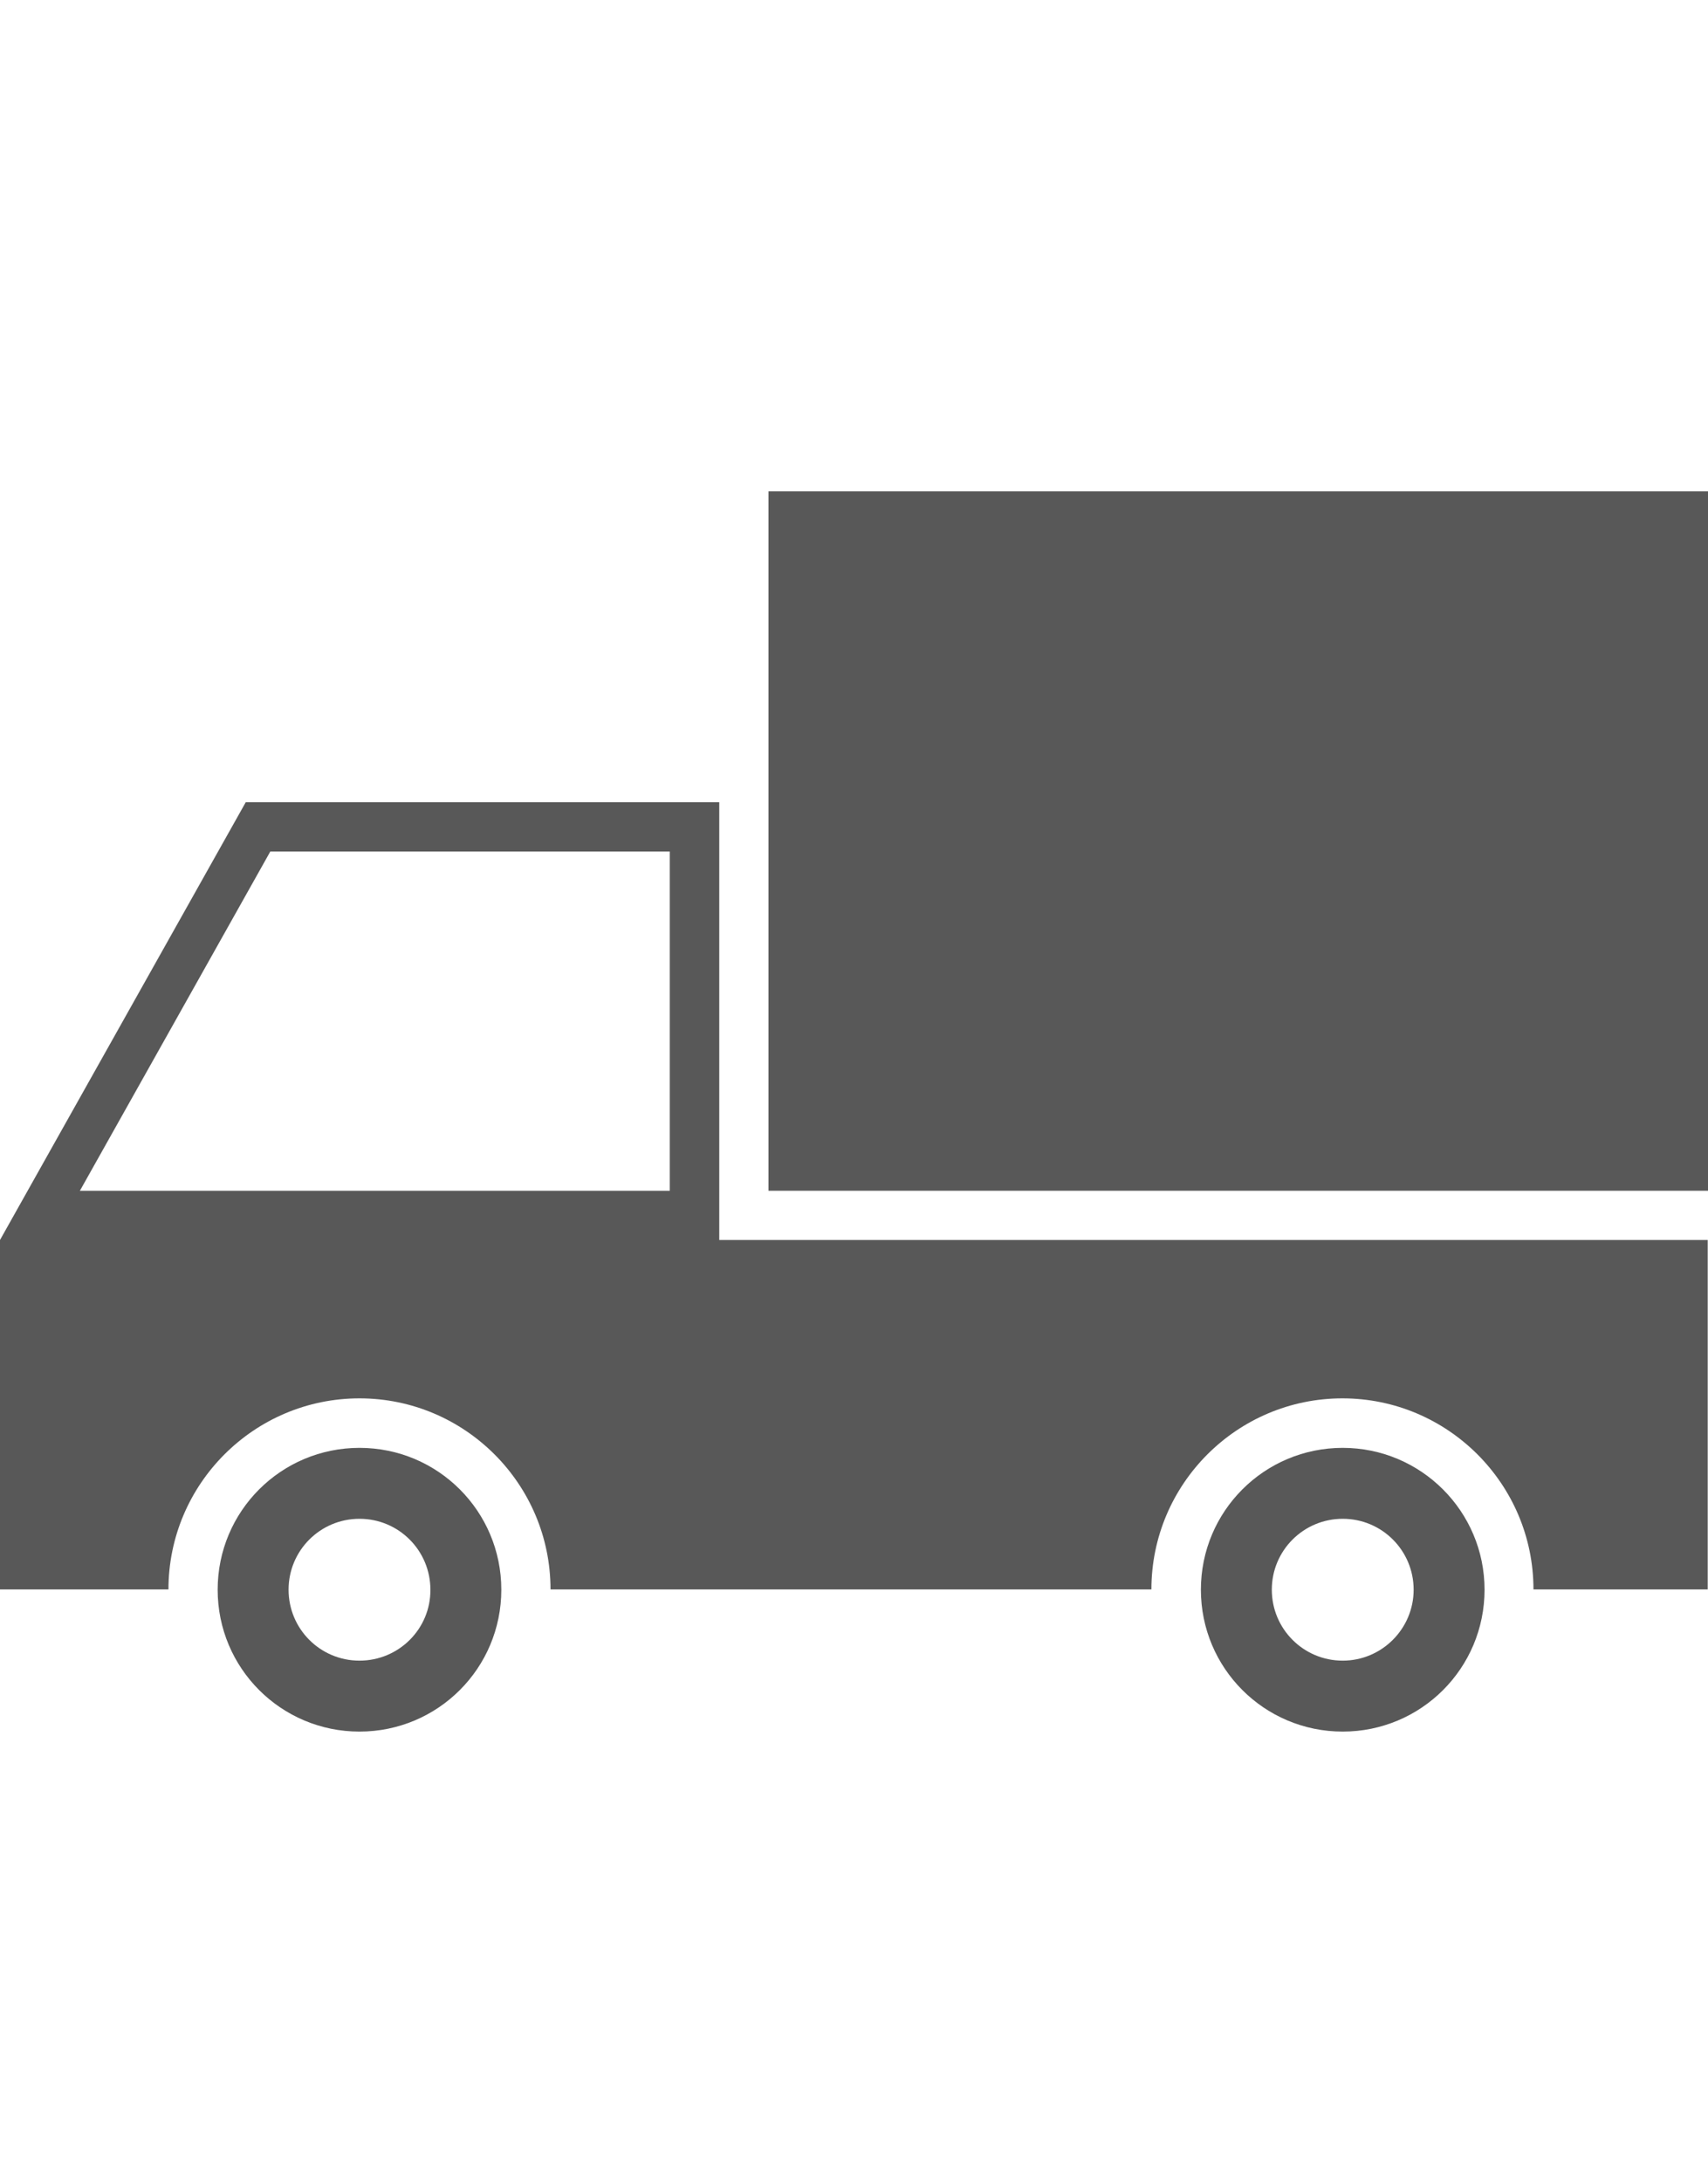
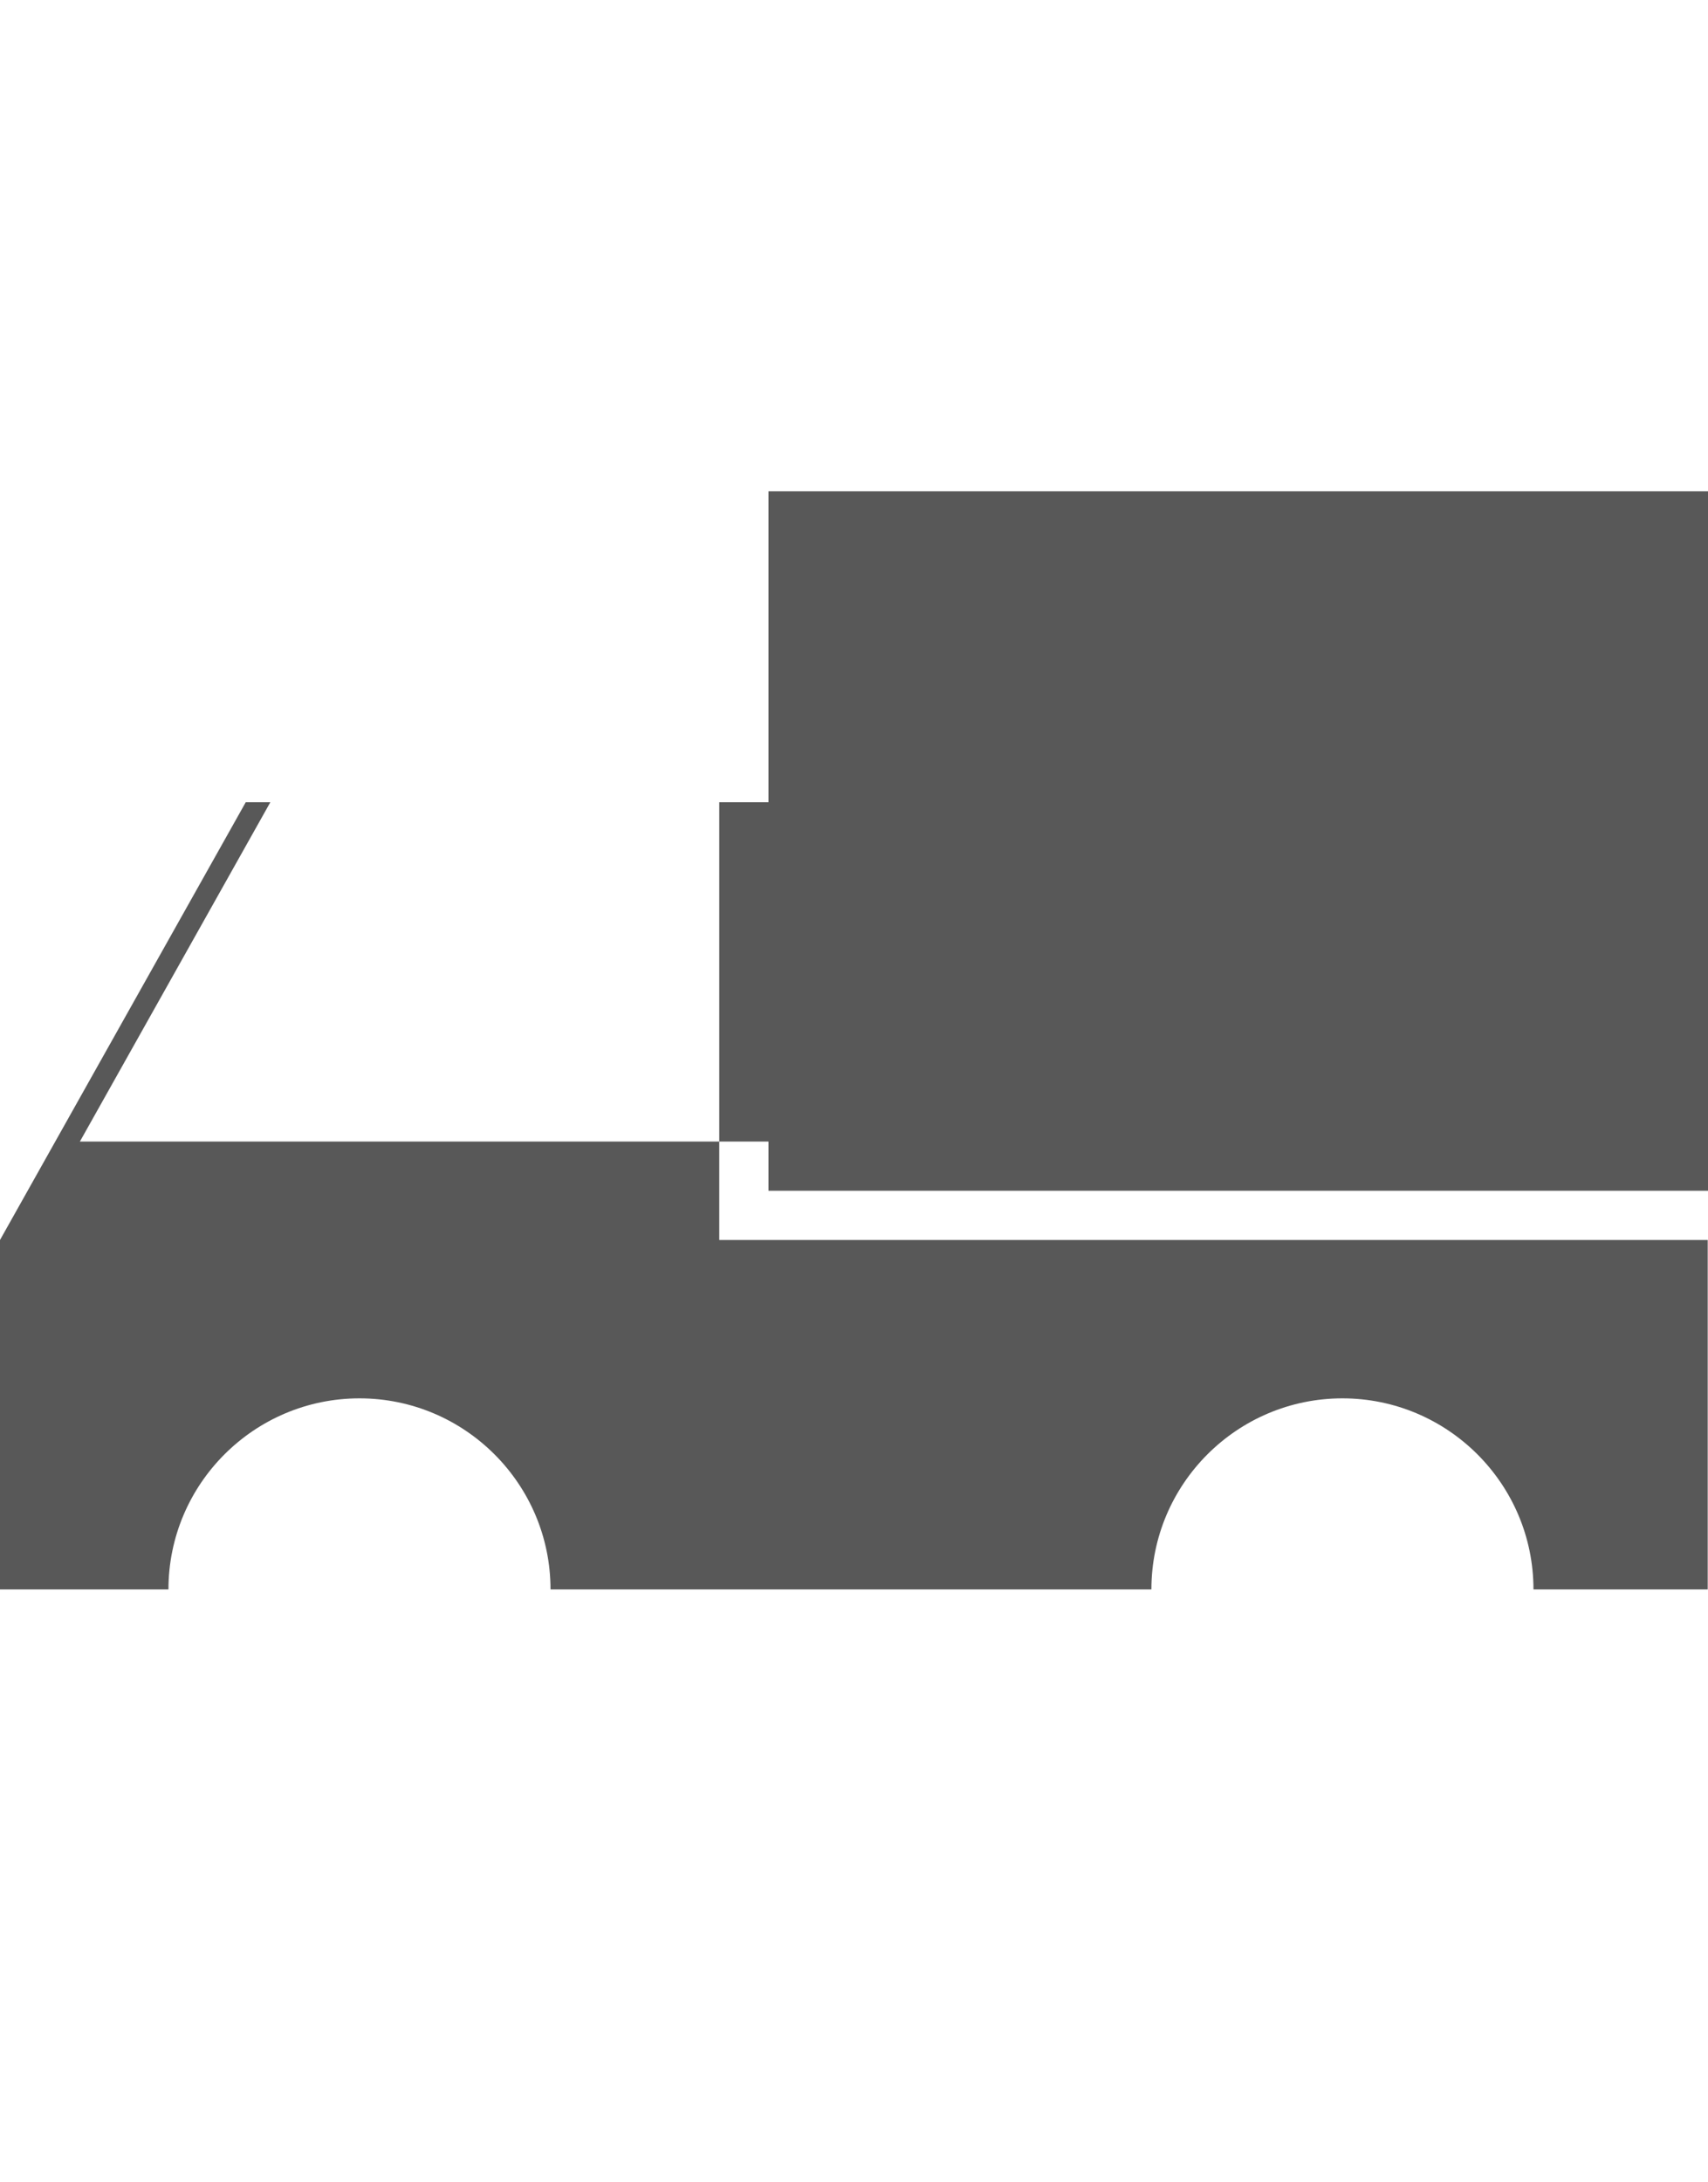
<svg xmlns="http://www.w3.org/2000/svg" version="1.1" id="LOGO" x="0" y="0" width="590.1" height="753.6" xml:space="preserve">
  <style>.st0{fill:#585858}</style>
  <path class="st0" d="M265.5 169.7h324.6v241.6H265.5z" />
-   <path class="st0" d="M248.5 277.1H84.9L0 428.3V549h58.2c0-36.4 29.6-66 66-66s66 29.6 66 66h207.6c0-36.4 29.6-66 66-66s66 29.6 66 66H590V428.3H248.5V277.1zm-155.1 17h138v117.2H27.6l65.8-117.2z" />
-   <path class="st0" d="M463.9 500.1c-27.1 0-49 21.9-49 49s21.9 49 49 49 49-21.9 49-49-22-49-49-49zm0 73.5c-13.6 0-24.5-11-24.5-24.5 0-13.6 11-24.5 24.5-24.5 13.6 0 24.5 11 24.5 24.5s-11 24.5-24.5 24.5zm-339.7-73.5c-27.1 0-49 21.9-49 49s21.9 49 49 49 49-21.9 49-49-21.9-49-49-49zm0 73.5c-13.6 0-24.5-11-24.5-24.5 0-13.6 11-24.5 24.5-24.5 13.6 0 24.5 11 24.5 24.5.1 13.5-10.9 24.5-24.5 24.5z" />
+   <path class="st0" d="M248.5 277.1H84.9L0 428.3V549h58.2c0-36.4 29.6-66 66-66s66 29.6 66 66h207.6c0-36.4 29.6-66 66-66s66 29.6 66 66H590V428.3H248.5V277.1zh138v117.2H27.6l65.8-117.2z" />
</svg>